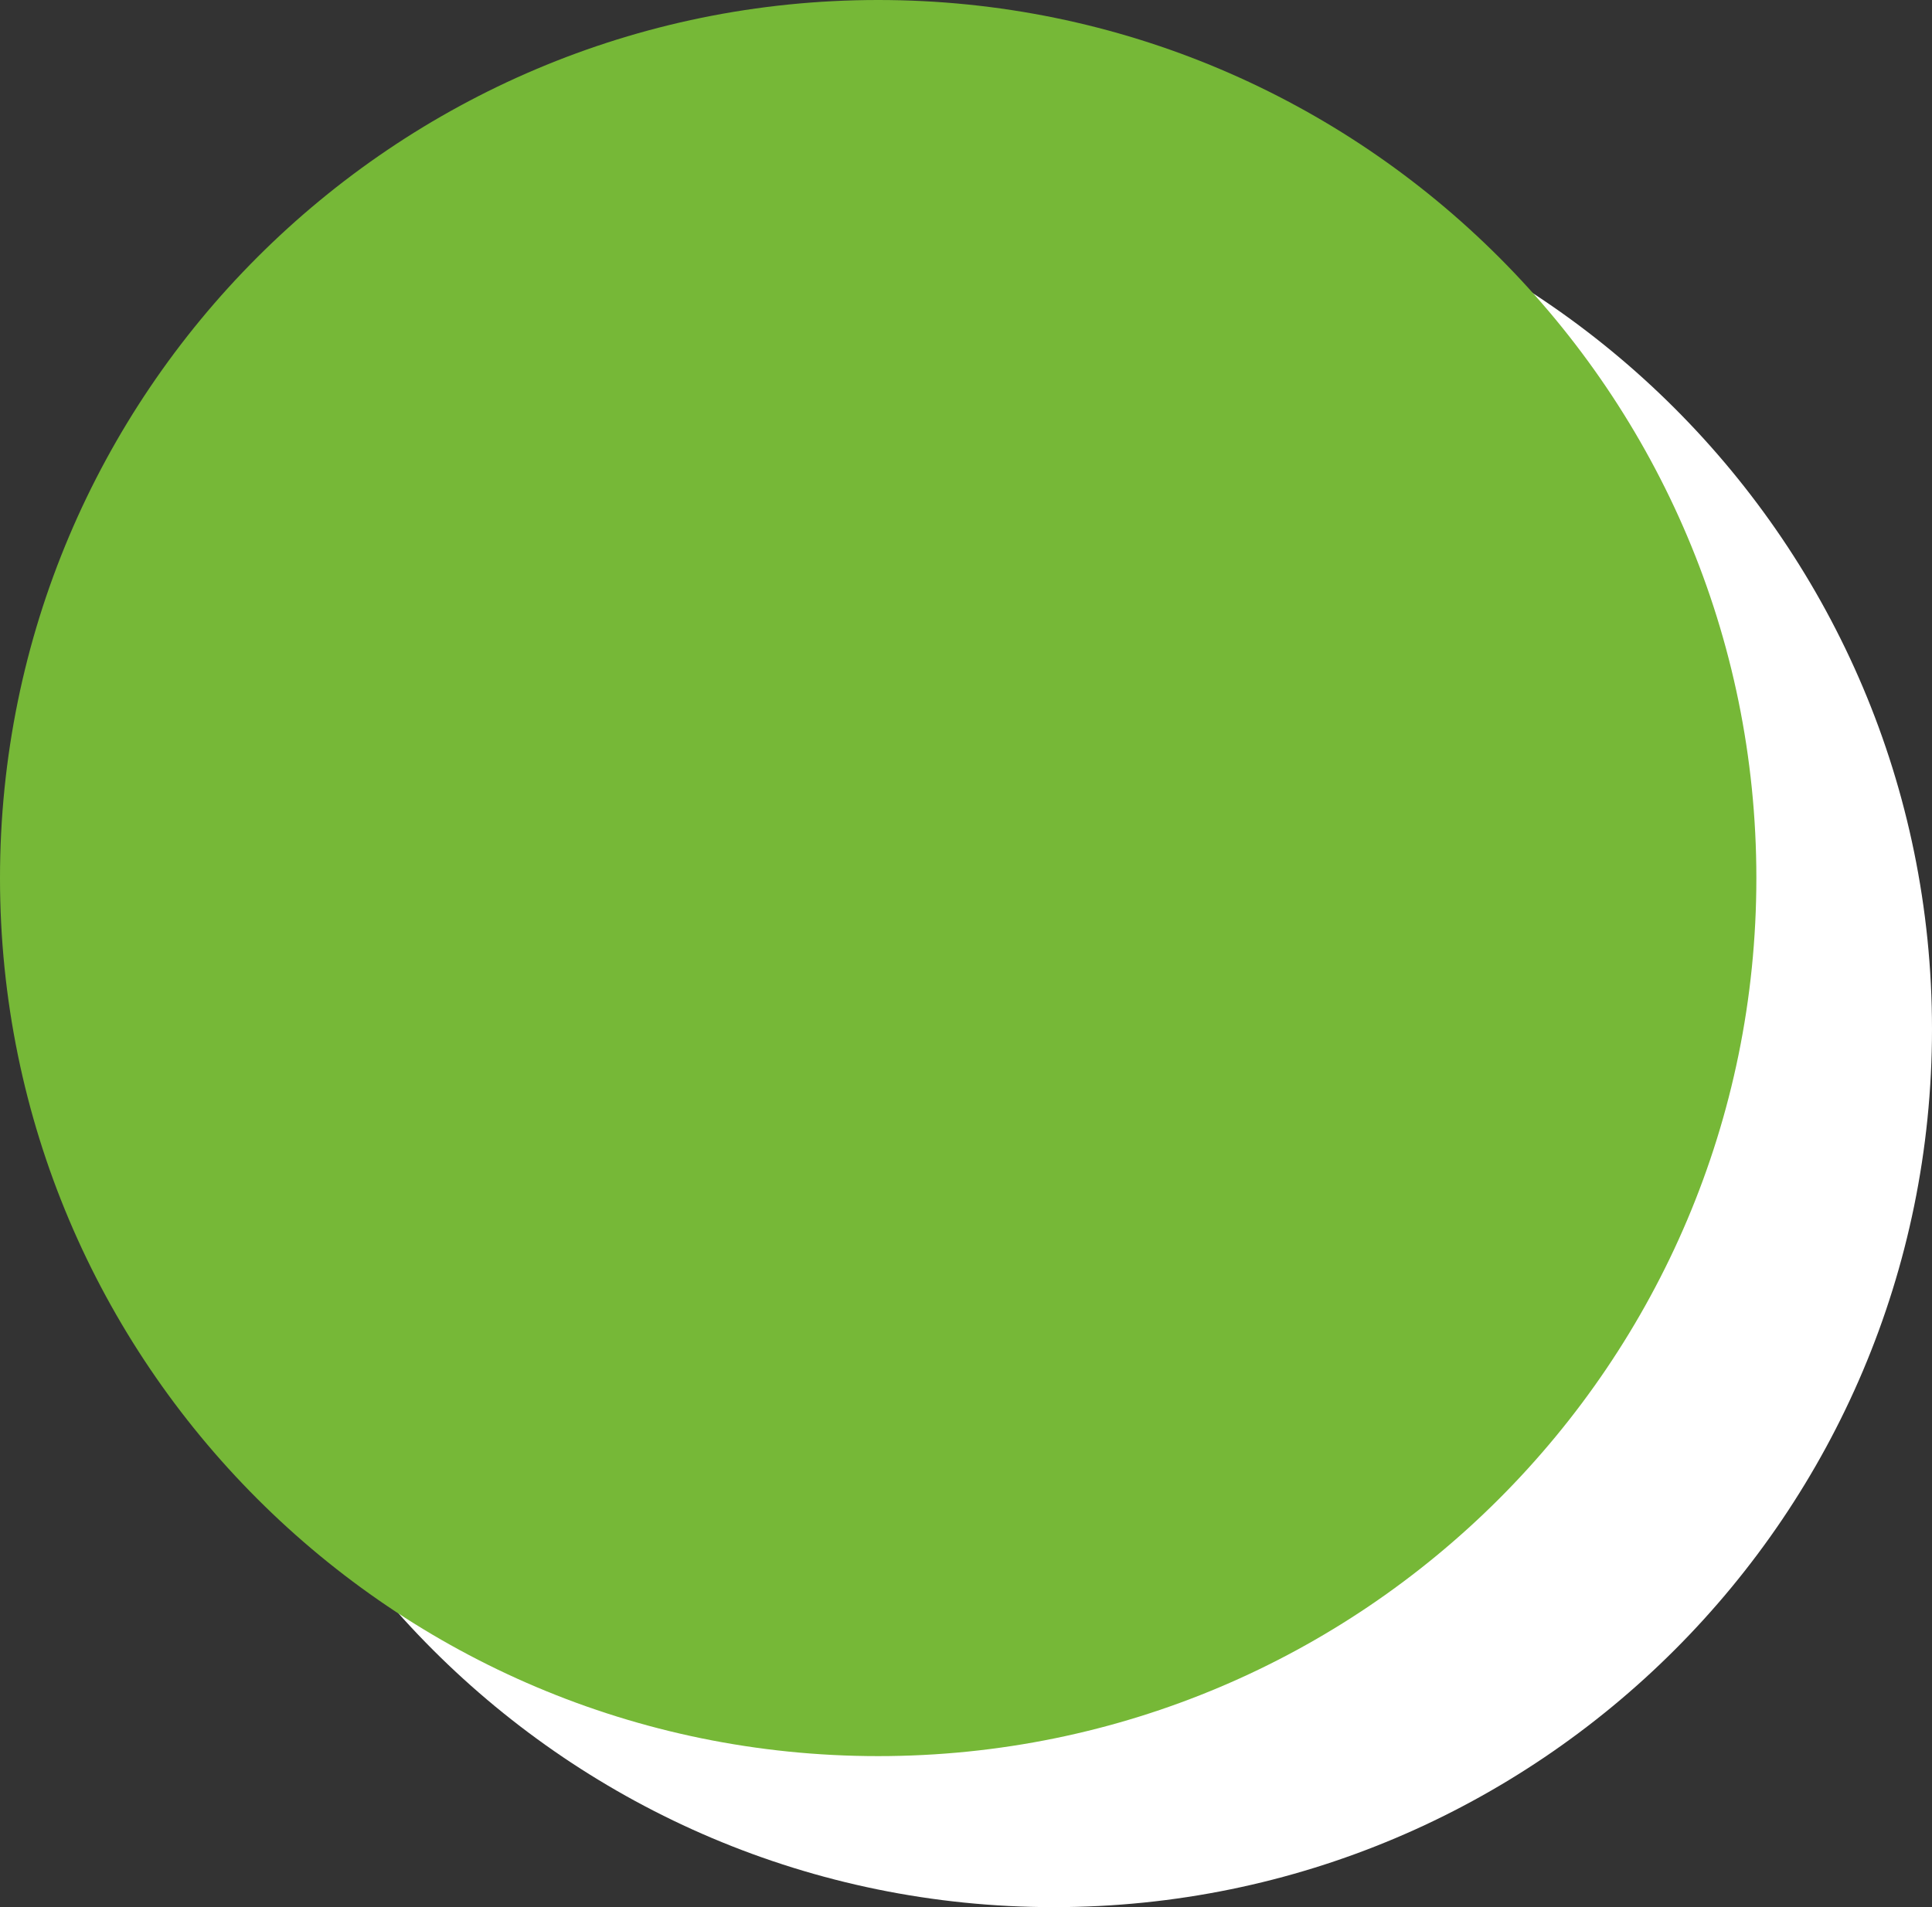
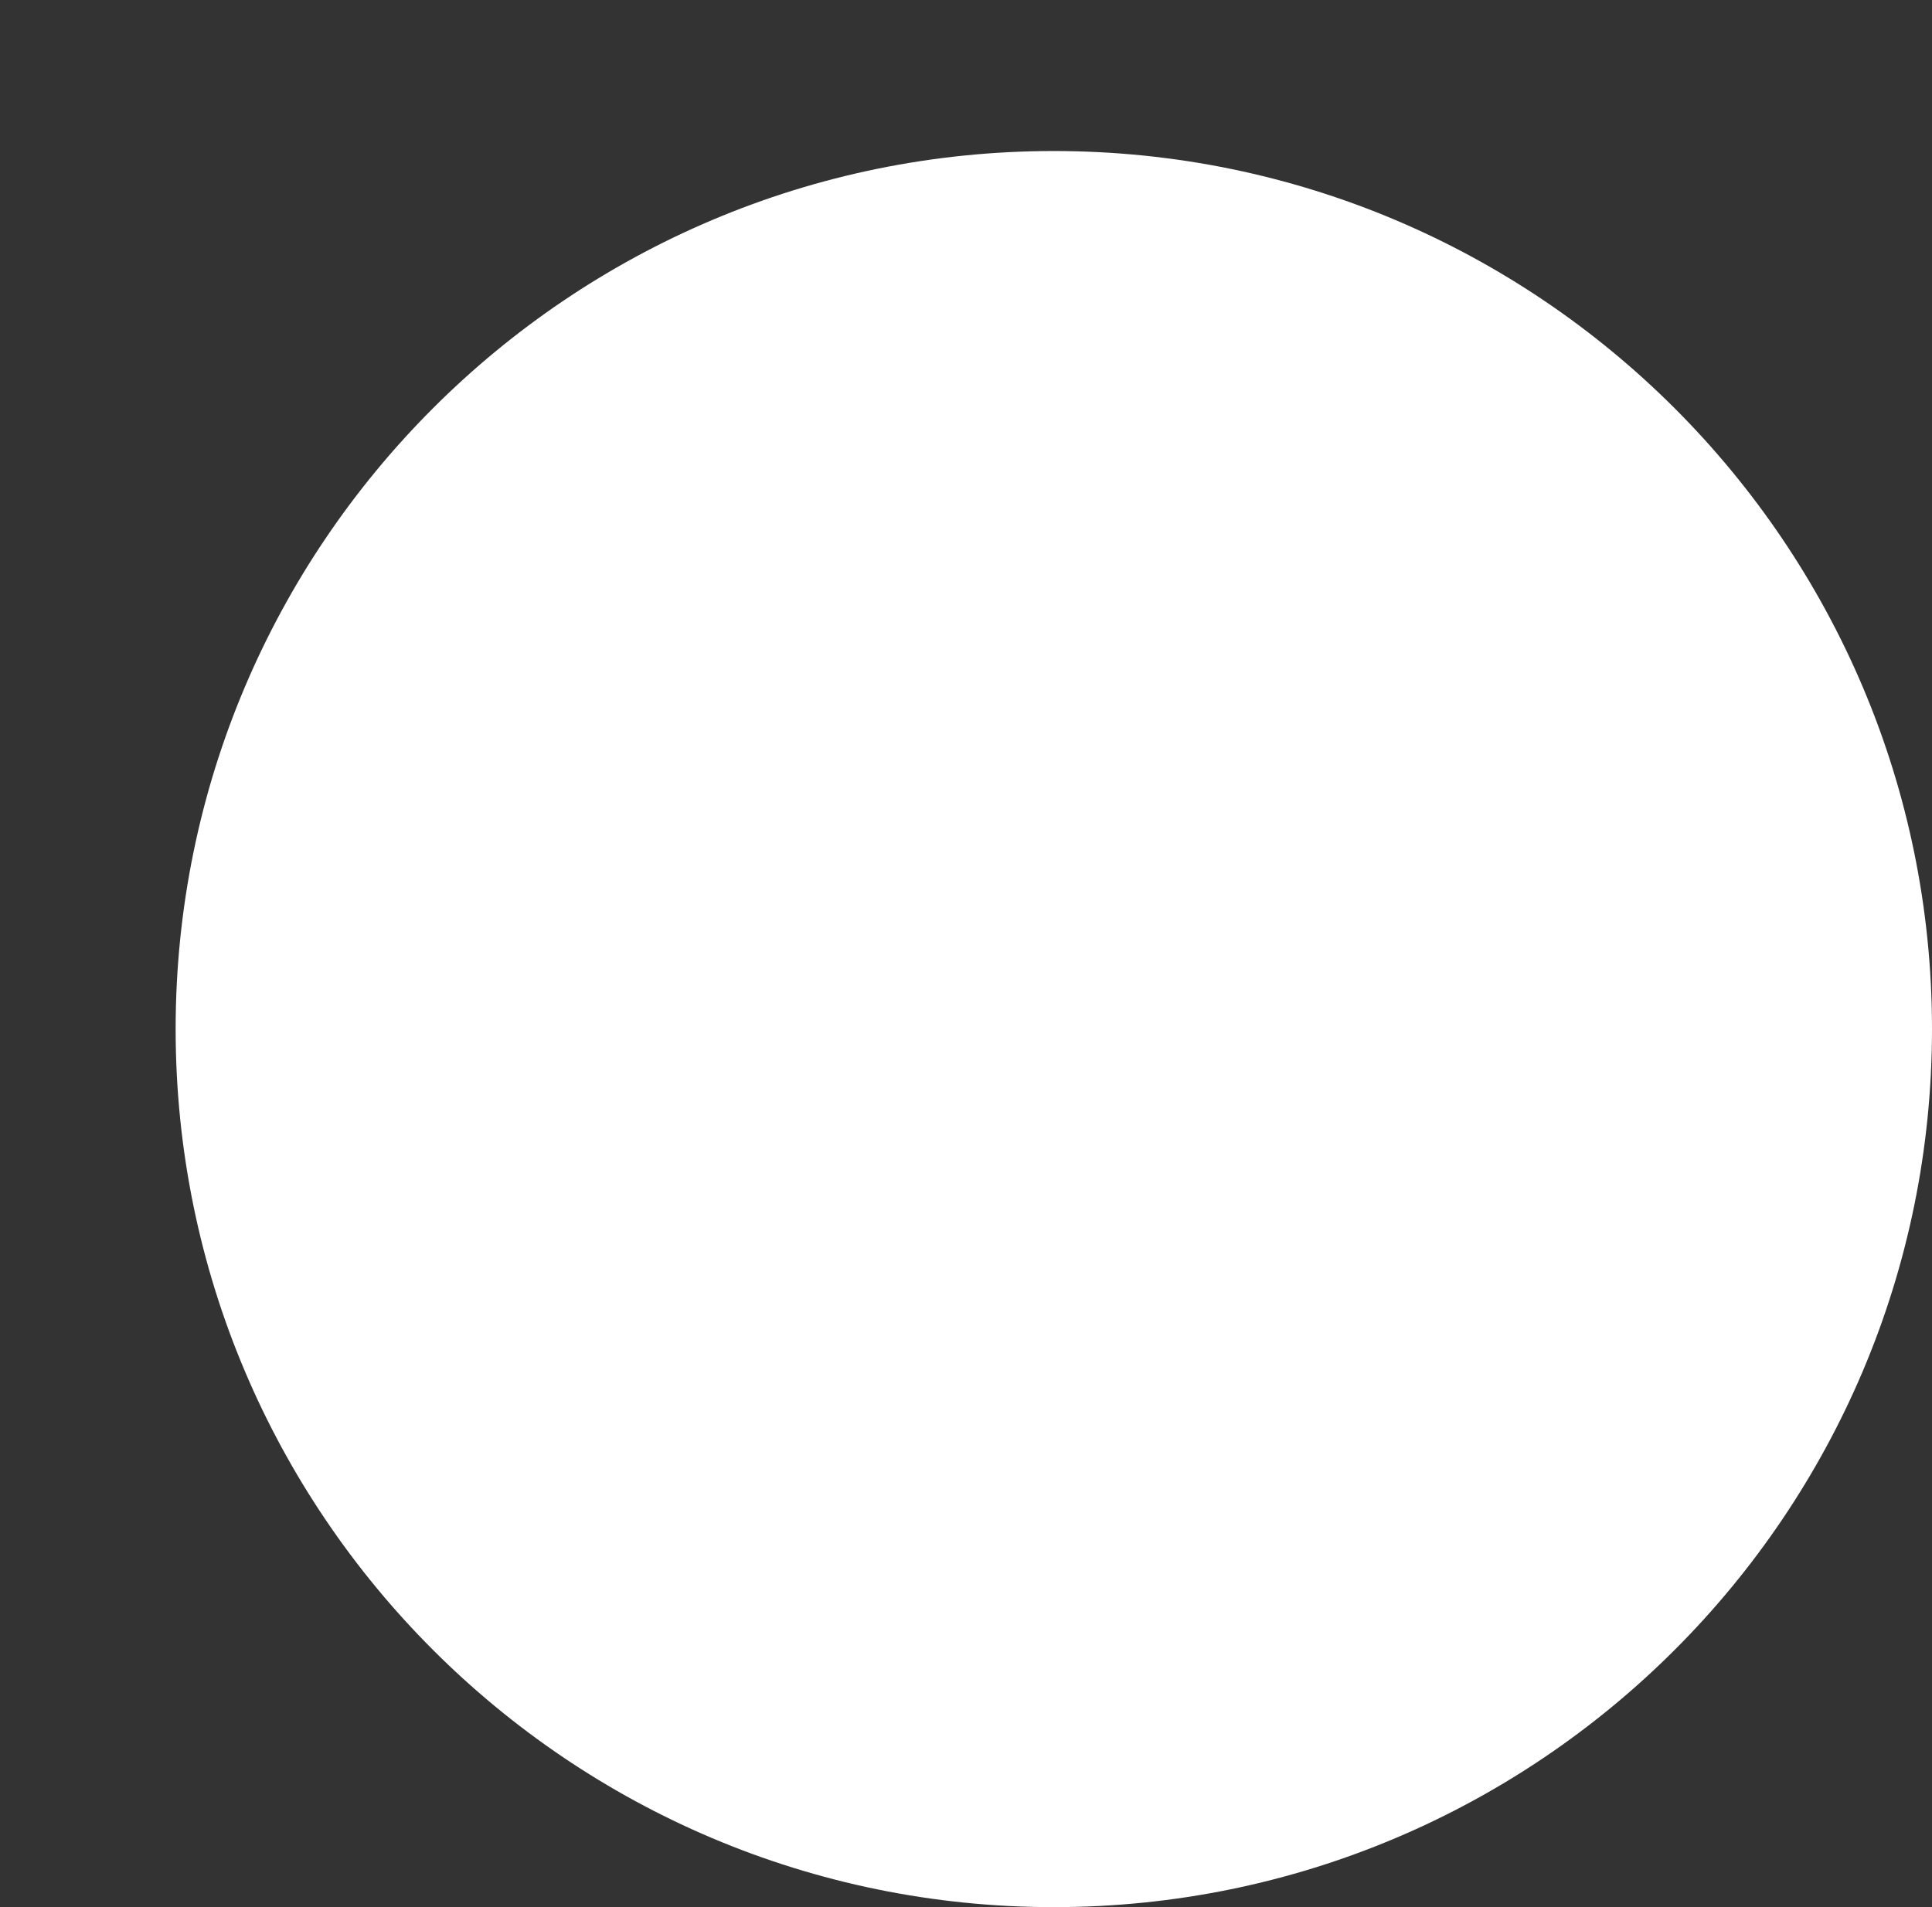
<svg xmlns="http://www.w3.org/2000/svg" id="Ebene_1" viewBox="0 0 16.5 16.29">
  <rect x="0" y="0" width="16.5" height="16.29" fill="#333333" stroke="none" />
  <defs>
    <style>.cls-1{fill:#fff;}.cls-2{fill:#76b837;}.cls-3{fill:none;}</style>
  </defs>
  <path class="cls-1" d="m9,16.29c4.14,0,7.5-3.36,7.5-7.5S13.14,1.29,9,1.29,1.5,4.65,1.5,8.79s3.36,7.5,7.5,7.5" />
  <rect class="cls-3" y="0" width="16.5" height="16.29" />
-   <path class="cls-2" d="m7.5,15c4.14,0,7.5-3.36,7.5-7.5S11.64,0,7.5,0,0,3.36,0,7.5s3.36,7.5,7.5,7.5" />
  <rect class="cls-3" y="0" width="16.5" height="16.29" />
</svg>